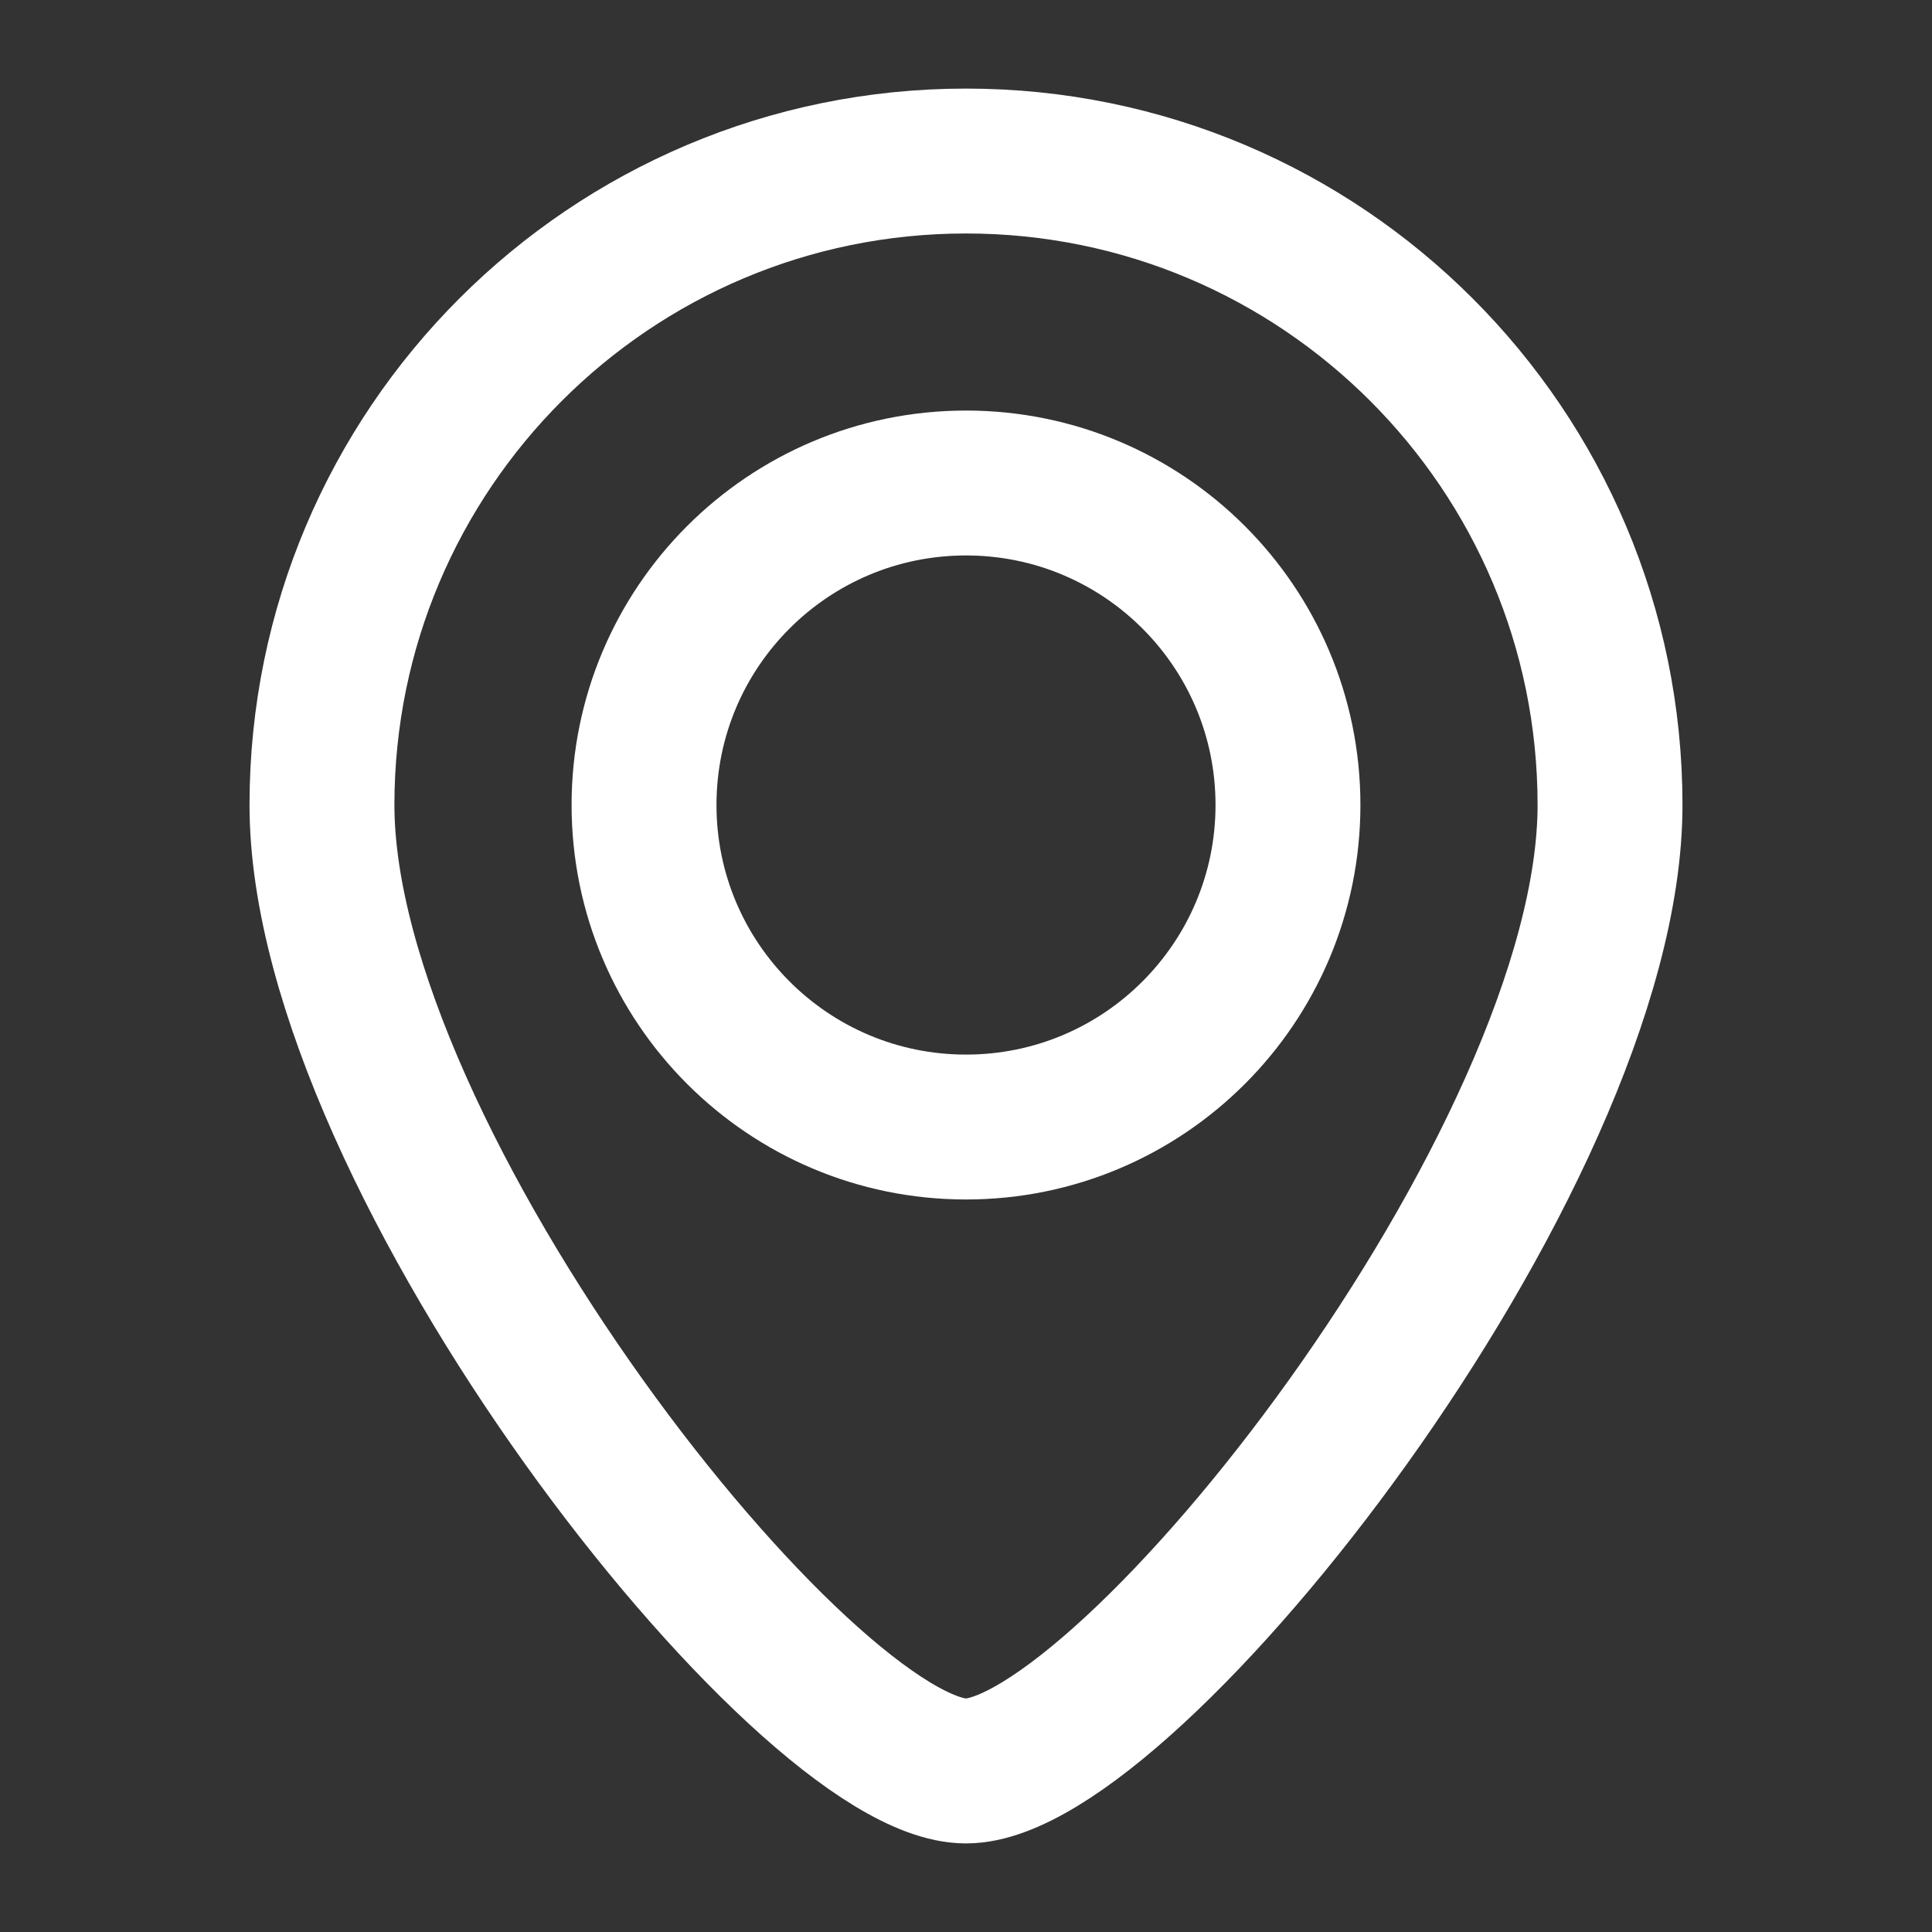
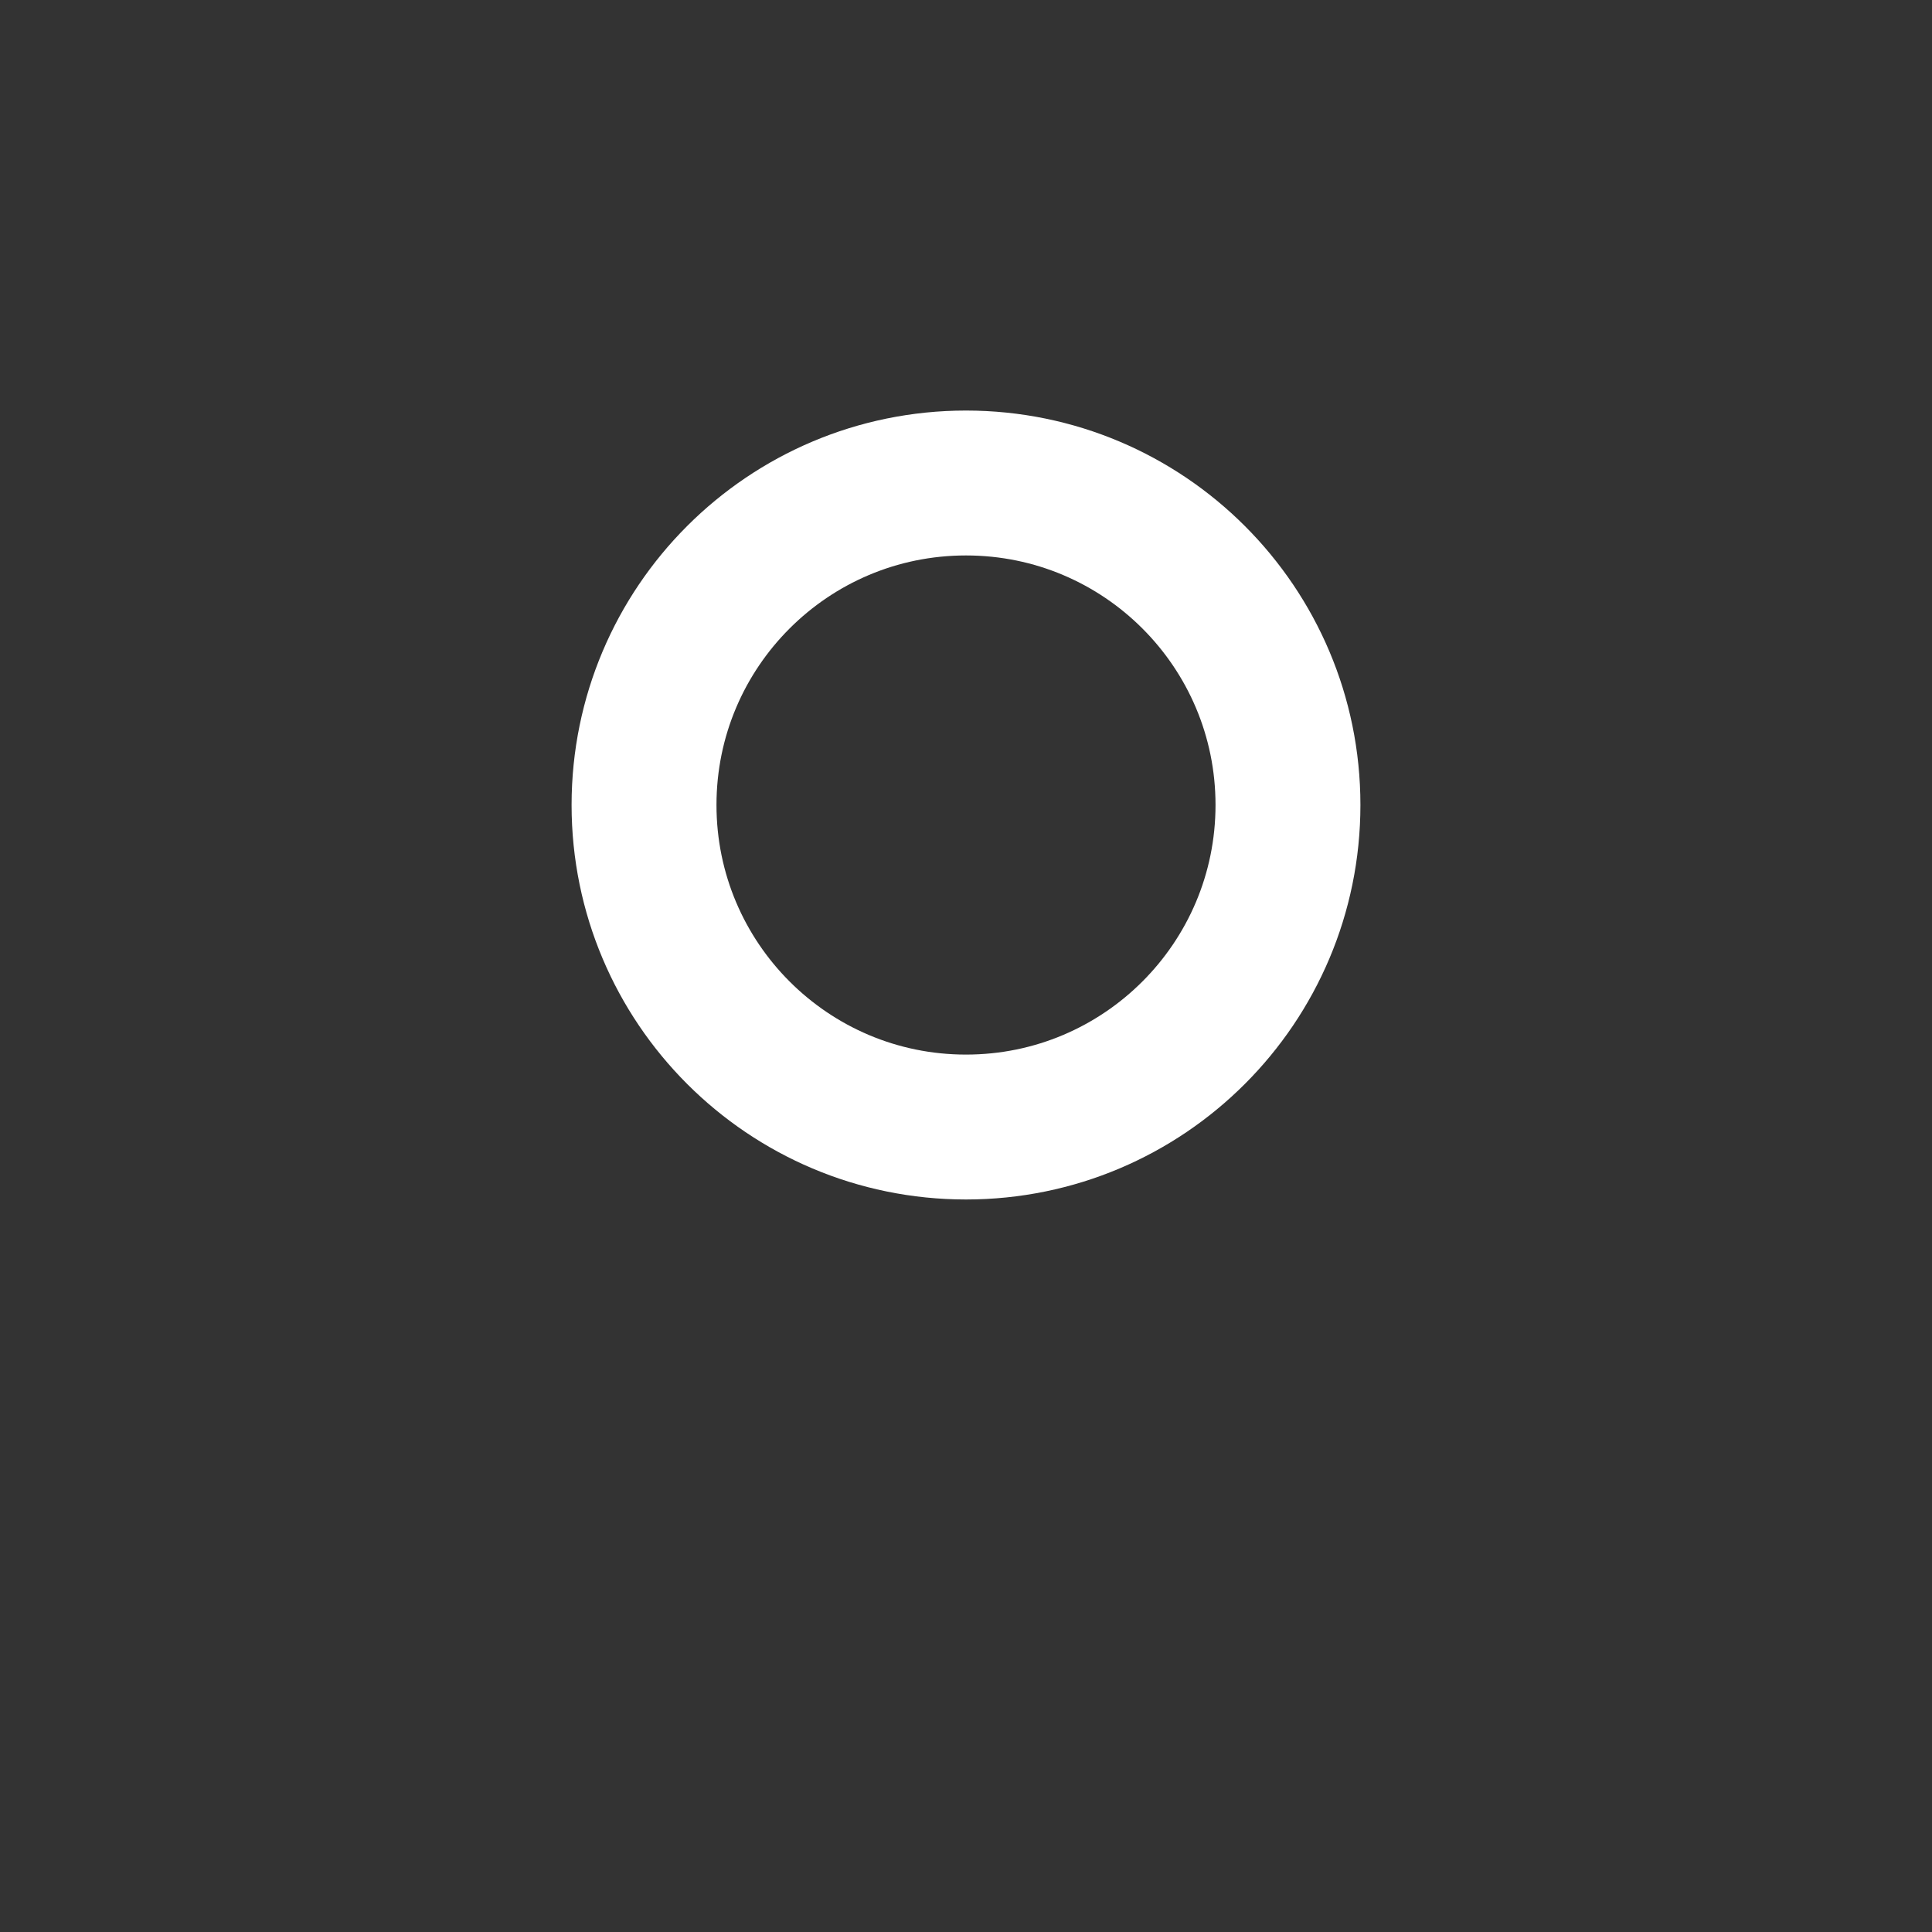
<svg xmlns="http://www.w3.org/2000/svg" width="20" height="20" viewBox="0 0 20 20" fill="none">
  <rect x="0" y="0" width="20" height="20" fill="#333333" stroke="none" />
  <path d="M13.333 8.333C13.333 10.174 11.841 11.667 10 11.667C8.159 11.667 6.667 10.174 6.667 8.333C6.667 6.492 8.159 5 10 5C11.841 5 13.333 6.492 13.333 8.333Z" stroke="white" stroke-width="1.5" />
-   <path d="M16.667 8.333C16.667 12.015 11.667 18.333 10 18.333C8.333 18.333 3.333 12.015 3.333 8.333C3.333 4.652 6.318 1.667 10 1.667C13.682 1.667 16.667 4.652 16.667 8.333Z" stroke="white" stroke-width="1.5" />
</svg>